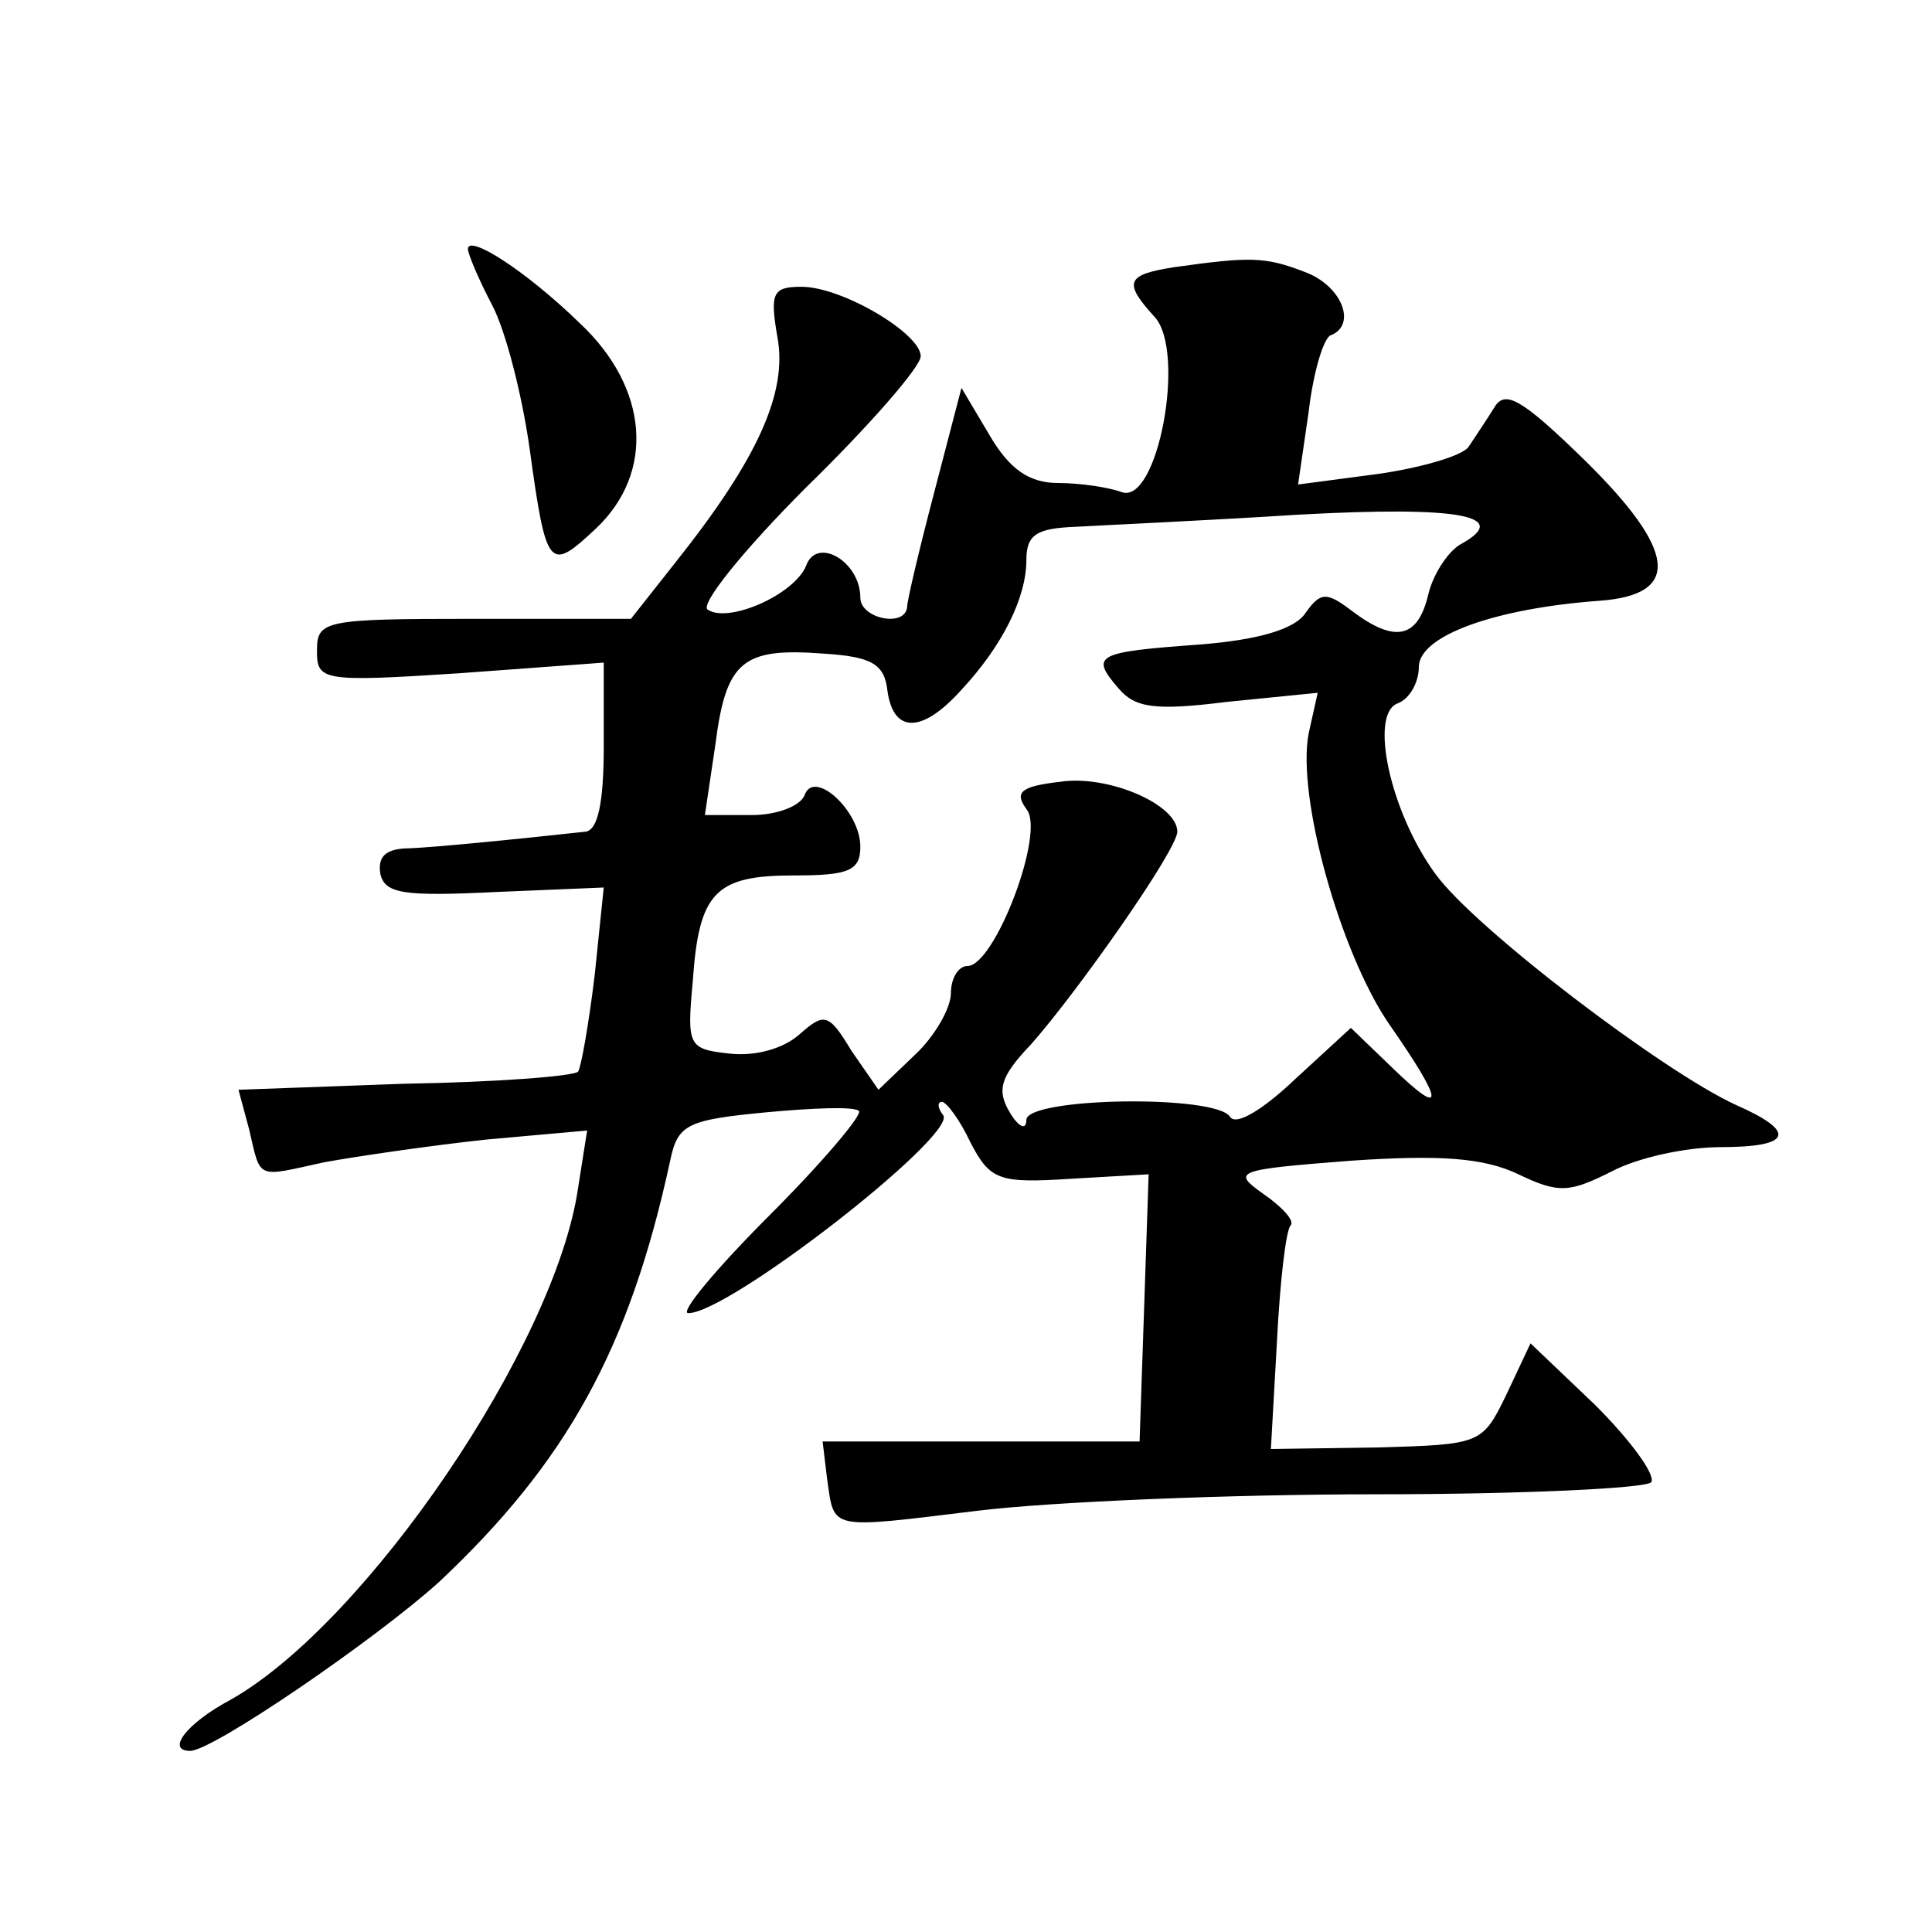
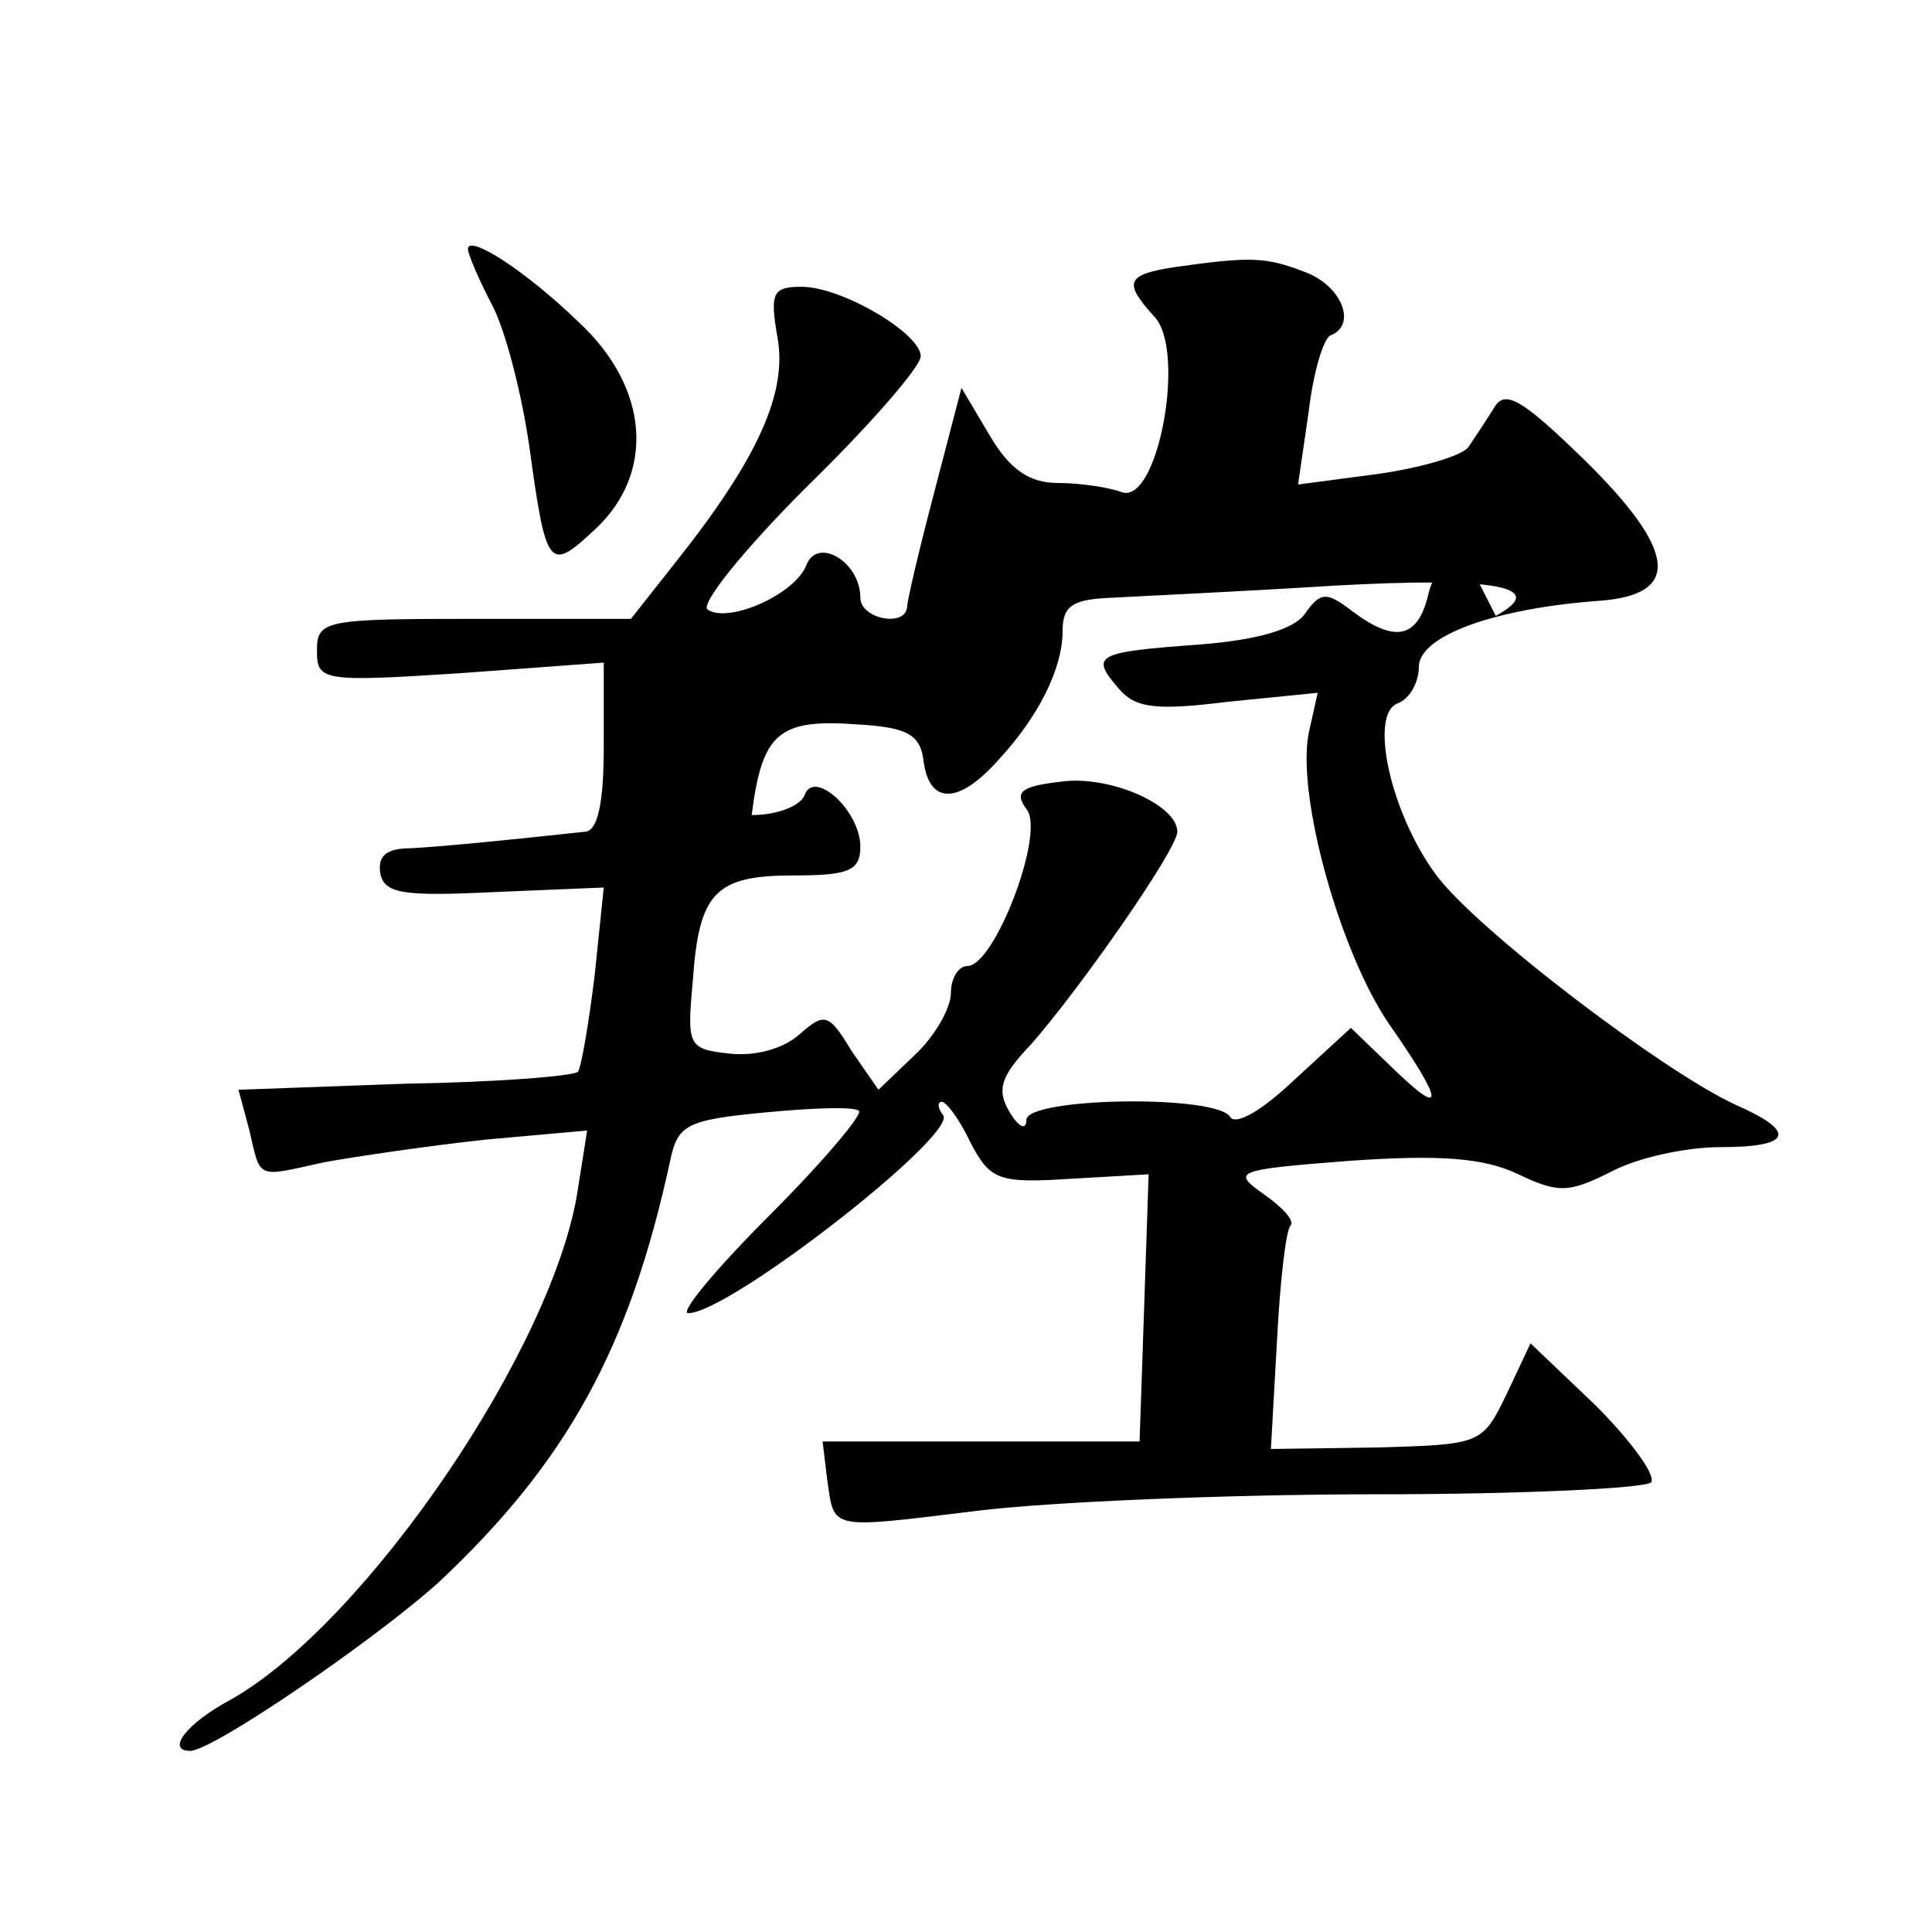
<svg xmlns="http://www.w3.org/2000/svg" version="1.0" width="128pt" height="128pt" viewBox="0 0 128 128" preserveAspectRatio="xMidYMid meet">
  <g transform="translate(0,128) scale(0.1,-0.1)" fill="#0" stroke="none">
-     <path d="M310 1115 c0 -3 7 -20 16 -37 9 -17 20 -60 25 -96 11 -80 13 -81 44 -52 39 37 35 93 -11 136 -36 35 -74 59 -74 49z M778 1103 c-32 -5 -34 -10 -13 -33 21 -23 2 -125 -22 -116 -8 3 -27 6 -42 6 -19 0 -32 9 -45 31 l-19 32 -18 -69 c-10 -38 -18 -72 -18 -76 -1 -14 -31 -8 -31 6 0 24 -29 41 -36 21 -8 -19 -51 -38 -65 -29 -6 3 24 40 65 81 42 41 76 80 76 87 0 15 -52 46 -79 46 -19 0 -21 -4 -16 -33 7 -37 -13 -81 -67 -149 l-30 -38 -104 0 c-99 0 -104 -1 -104 -21 0 -20 3 -21 95 -15 l95 7 0 -56 c0 -37 -4 -55 -12 -56 -55 -6 -97 -10 -116 -11 -16 0 -22 -5 -20 -17 3 -13 15 -15 76 -12 l72 3 -6 -58 c-4 -33 -9 -61 -11 -64 -3 -3 -54 -7 -115 -8 l-110 -4 7 -26 c8 -34 4 -32 50 -22 22 4 70 11 107 15 l67 6 -6 -38 c-15 -104 -140 -288 -230 -339 -30 -16 -43 -34 -27 -34 15 0 123 74 165 112 84 79 126 154 153 279 5 24 11 27 63 32 32 3 59 4 62 1 3 -2 -24 -34 -59 -69 -36 -36 -60 -65 -54 -65 27 0 177 117 169 131 -4 5 -4 9 -1 9 3 0 12 -12 19 -27 13 -25 19 -27 66 -24 l52 3 -3 -89 -3 -88 -105 0 -105 0 3 -25 c5 -34 0 -33 99 -21 48 6 168 11 265 11 97 0 179 4 182 8 3 5 -14 28 -37 51 l-43 41 -16 -34 c-16 -33 -17 -33 -86 -35 l-70 -1 4 71 c2 40 6 74 9 77 3 3 -5 12 -18 21 -21 15 -19 16 58 22 59 4 88 2 111 -9 27 -13 34 -12 62 2 17 9 49 16 72 16 47 0 51 10 10 28 -48 22 -173 117 -199 153 -30 41 -44 106 -25 113 8 3 14 14 14 24 0 21 51 39 120 44 54 4 51 33 -10 93 -42 41 -53 47 -60 35 -5 -8 -13 -20 -17 -26 -4 -6 -32 -14 -60 -18 l-53 -7 7 48 c3 26 10 50 15 51 17 7 7 33 -18 42 -26 10 -36 10 -86 3z m189 -184 c-8 -5 -18 -20 -21 -34 -7 -28 -22 -31 -50 -10 -17 13 -21 13 -31 -1 -7 -11 -32 -18 -70 -21 -69 -5 -73 -7 -54 -29 11 -13 24 -15 72 -9 l60 6 -6 -27 c-8 -42 21 -145 53 -192 37 -53 38 -64 2 -29 l-27 26 -37 -34 c-21 -20 -39 -31 -43 -25 -9 15 -135 13 -135 -2 0 -7 -5 -5 -11 5 -9 15 -6 24 14 45 31 35 97 129 97 141 0 18 -46 38 -78 33 -26 -3 -30 -7 -22 -18 13 -15 -21 -104 -39 -104 -6 0 -11 -8 -11 -18 0 -10 -11 -29 -24 -41 l-24 -23 -18 26 c-15 25 -18 25 -34 11 -11 -10 -30 -15 -47 -13 -27 3 -28 5 -24 48 4 59 15 70 67 70 36 0 44 3 44 19 0 24 -31 52 -37 34 -3 -7 -18 -13 -35 -13 l-31 0 7 47 c7 55 18 64 71 60 33 -2 41 -7 43 -25 4 -28 23 -28 49 1 27 29 43 61 43 86 0 17 7 21 33 22 17 1 84 4 147 8 109 6 142 -1 107 -20z" />
+     <path d="M310 1115 c0 -3 7 -20 16 -37 9 -17 20 -60 25 -96 11 -80 13 -81 44 -52 39 37 35 93 -11 136 -36 35 -74 59 -74 49z M778 1103 c-32 -5 -34 -10 -13 -33 21 -23 2 -125 -22 -116 -8 3 -27 6 -42 6 -19 0 -32 9 -45 31 l-19 32 -18 -69 c-10 -38 -18 -72 -18 -76 -1 -14 -31 -8 -31 6 0 24 -29 41 -36 21 -8 -19 -51 -38 -65 -29 -6 3 24 40 65 81 42 41 76 80 76 87 0 15 -52 46 -79 46 -19 0 -21 -4 -16 -33 7 -37 -13 -81 -67 -149 l-30 -38 -104 0 c-99 0 -104 -1 -104 -21 0 -20 3 -21 95 -15 l95 7 0 -56 c0 -37 -4 -55 -12 -56 -55 -6 -97 -10 -116 -11 -16 0 -22 -5 -20 -17 3 -13 15 -15 76 -12 l72 3 -6 -58 c-4 -33 -9 -61 -11 -64 -3 -3 -54 -7 -115 -8 l-110 -4 7 -26 c8 -34 4 -32 50 -22 22 4 70 11 107 15 l67 6 -6 -38 c-15 -104 -140 -288 -230 -339 -30 -16 -43 -34 -27 -34 15 0 123 74 165 112 84 79 126 154 153 279 5 24 11 27 63 32 32 3 59 4 62 1 3 -2 -24 -34 -59 -69 -36 -36 -60 -65 -54 -65 27 0 177 117 169 131 -4 5 -4 9 -1 9 3 0 12 -12 19 -27 13 -25 19 -27 66 -24 l52 3 -3 -89 -3 -88 -105 0 -105 0 3 -25 c5 -34 0 -33 99 -21 48 6 168 11 265 11 97 0 179 4 182 8 3 5 -14 28 -37 51 l-43 41 -16 -34 c-16 -33 -17 -33 -86 -35 l-70 -1 4 71 c2 40 6 74 9 77 3 3 -5 12 -18 21 -21 15 -19 16 58 22 59 4 88 2 111 -9 27 -13 34 -12 62 2 17 9 49 16 72 16 47 0 51 10 10 28 -48 22 -173 117 -199 153 -30 41 -44 106 -25 113 8 3 14 14 14 24 0 21 51 39 120 44 54 4 51 33 -10 93 -42 41 -53 47 -60 35 -5 -8 -13 -20 -17 -26 -4 -6 -32 -14 -60 -18 l-53 -7 7 48 c3 26 10 50 15 51 17 7 7 33 -18 42 -26 10 -36 10 -86 3z m189 -184 c-8 -5 -18 -20 -21 -34 -7 -28 -22 -31 -50 -10 -17 13 -21 13 -31 -1 -7 -11 -32 -18 -70 -21 -69 -5 -73 -7 -54 -29 11 -13 24 -15 72 -9 l60 6 -6 -27 c-8 -42 21 -145 53 -192 37 -53 38 -64 2 -29 l-27 26 -37 -34 c-21 -20 -39 -31 -43 -25 -9 15 -135 13 -135 -2 0 -7 -5 -5 -11 5 -9 15 -6 24 14 45 31 35 97 129 97 141 0 18 -46 38 -78 33 -26 -3 -30 -7 -22 -18 13 -15 -21 -104 -39 -104 -6 0 -11 -8 -11 -18 0 -10 -11 -29 -24 -41 l-24 -23 -18 26 c-15 25 -18 25 -34 11 -11 -10 -30 -15 -47 -13 -27 3 -28 5 -24 48 4 59 15 70 67 70 36 0 44 3 44 19 0 24 -31 52 -37 34 -3 -7 -18 -13 -35 -13 c7 55 18 64 71 60 33 -2 41 -7 43 -25 4 -28 23 -28 49 1 27 29 43 61 43 86 0 17 7 21 33 22 17 1 84 4 147 8 109 6 142 -1 107 -20z" />
  </g>
</svg>